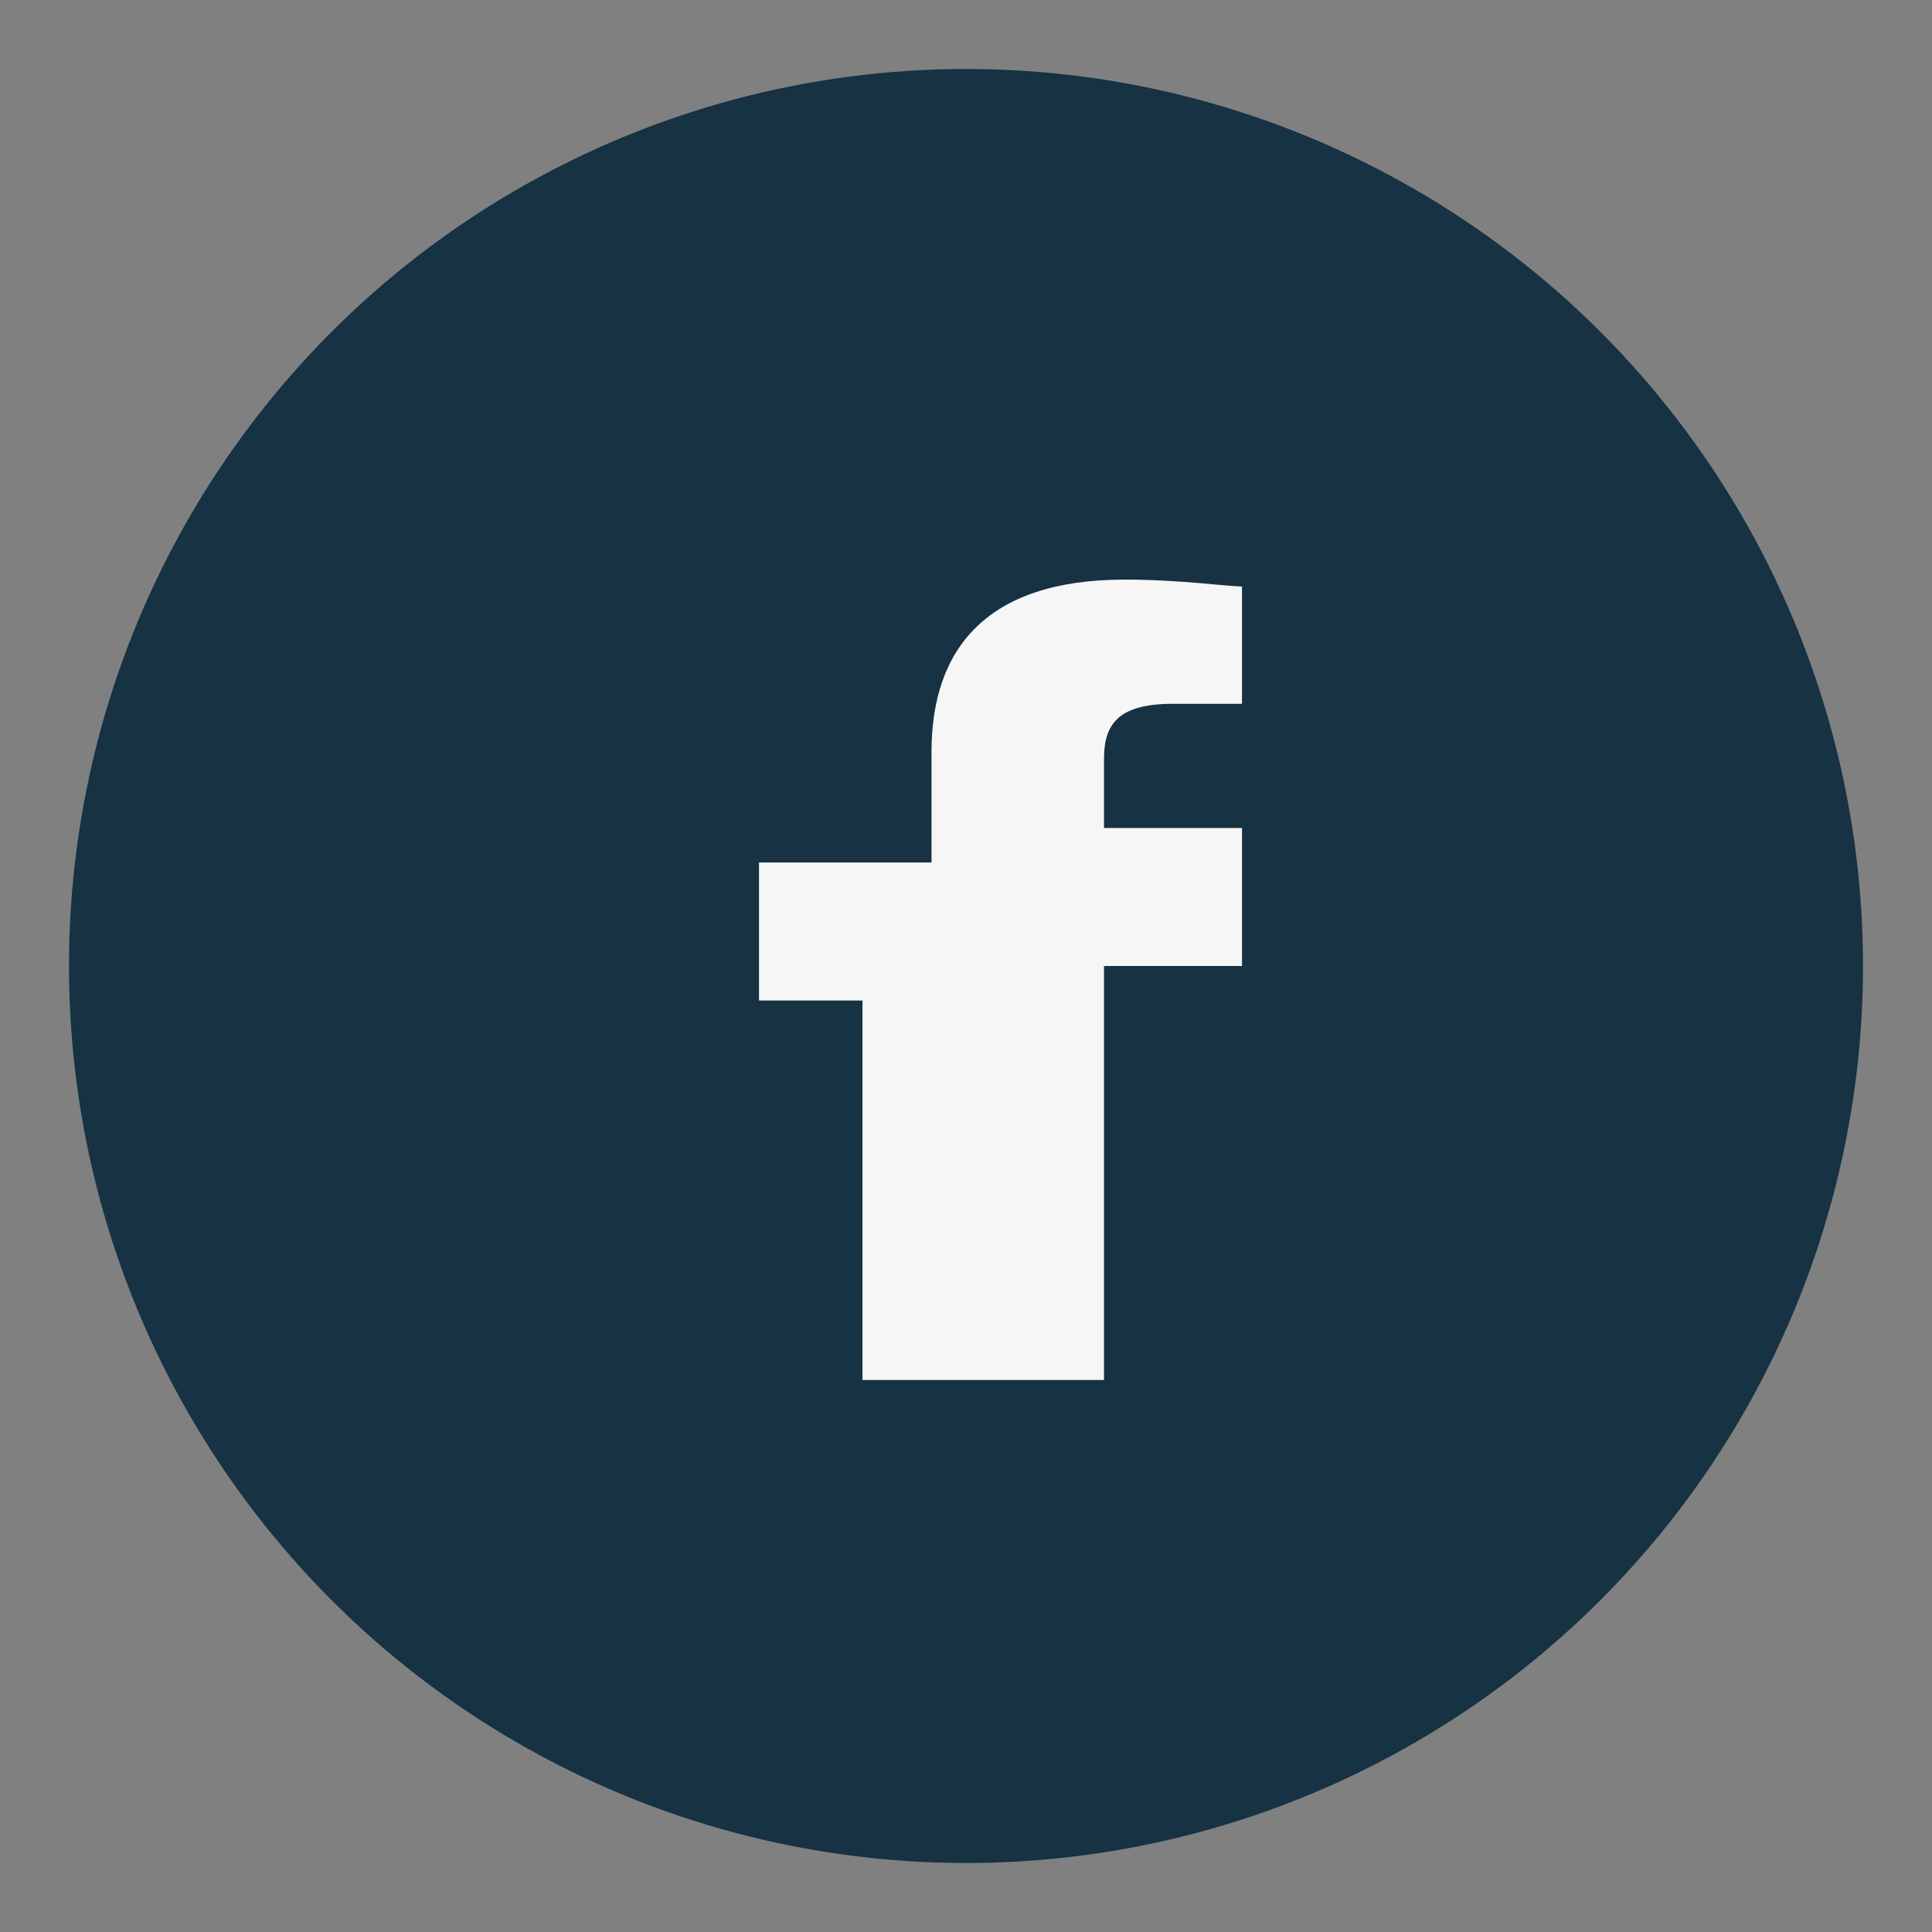
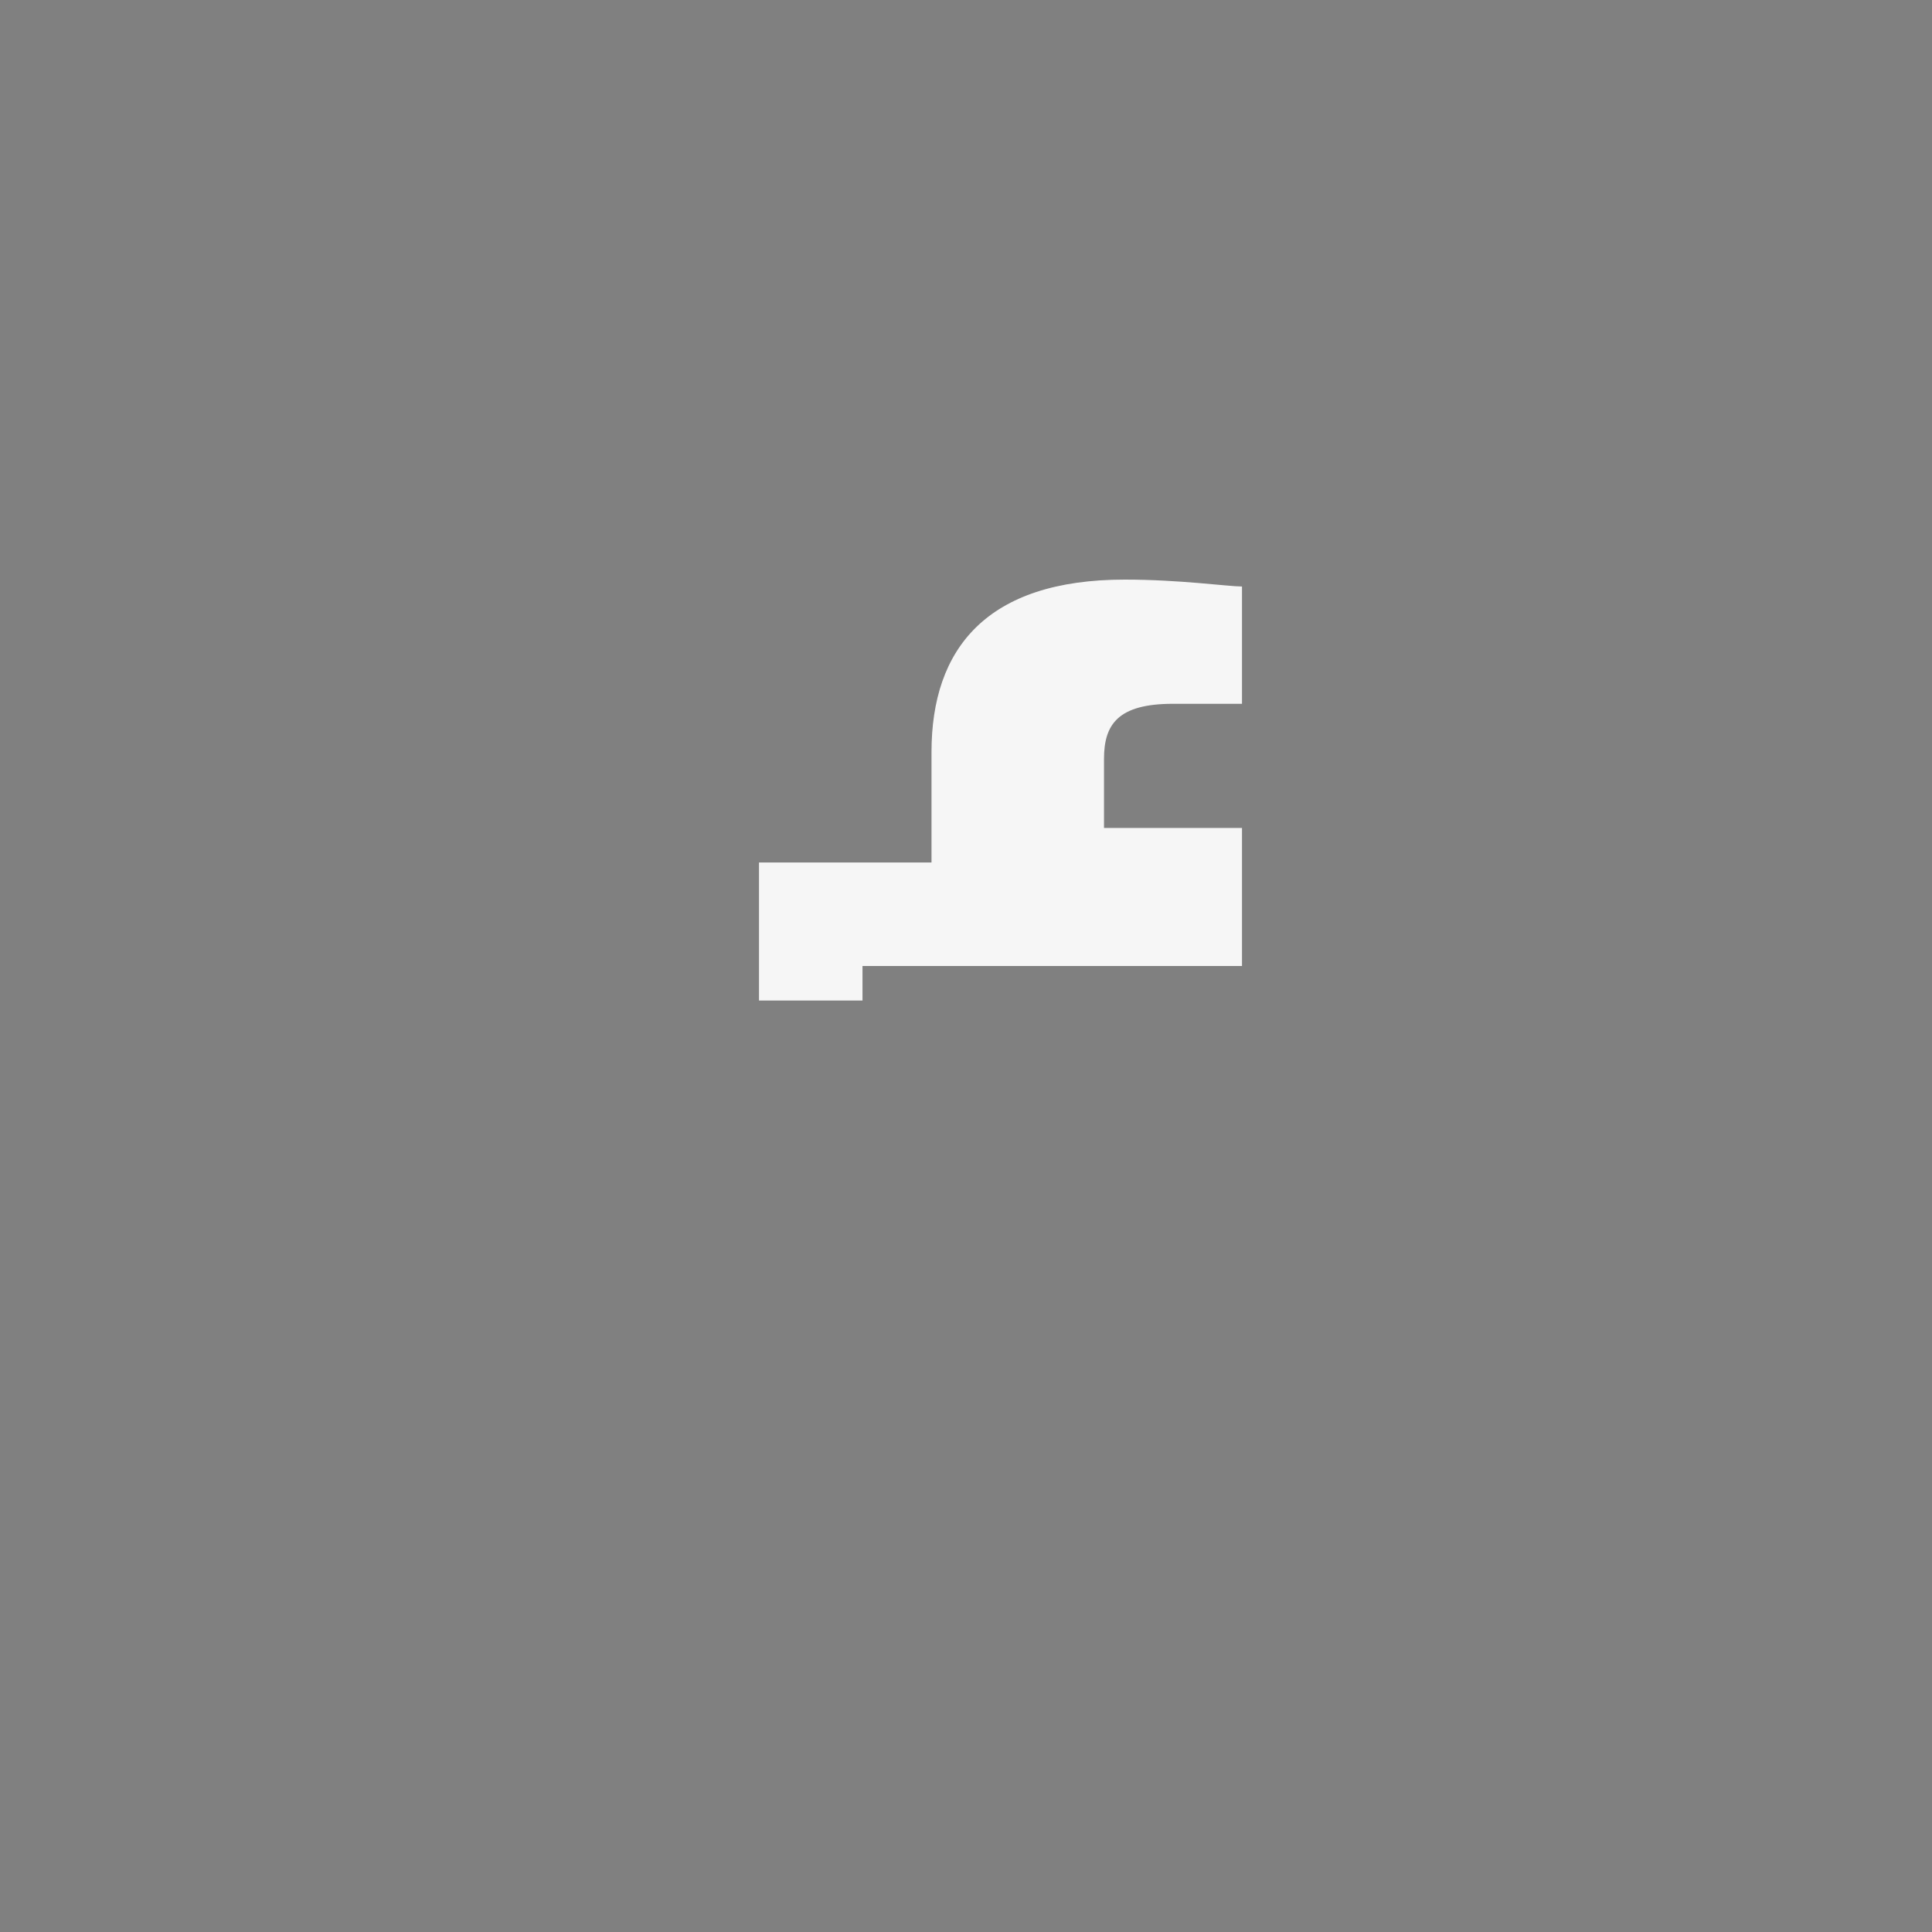
<svg xmlns="http://www.w3.org/2000/svg" width="28" height="28" viewBox="0 0 28 28">
  <rect x="0" y="0" width="28" height="28" fill="#808080" stroke="none" />
-   <circle cx="14" cy="14" r="13" fill="#163243" />
-   <path d="M16 14h2v-2h-2v-1c0-.5.2-.8 1-.8h1V8.5c-.2 0-.9-.1-1.7-.1-2 0-2.8 1-2.8 2.5v1.6H11v2h1.5V20H16v-6z" fill="#F6F6F6" />
+   <path d="M16 14h2v-2h-2v-1c0-.5.2-.8 1-.8h1V8.5c-.2 0-.9-.1-1.7-.1-2 0-2.8 1-2.8 2.5v1.6H11v2h1.5V20v-6z" fill="#F6F6F6" />
</svg>